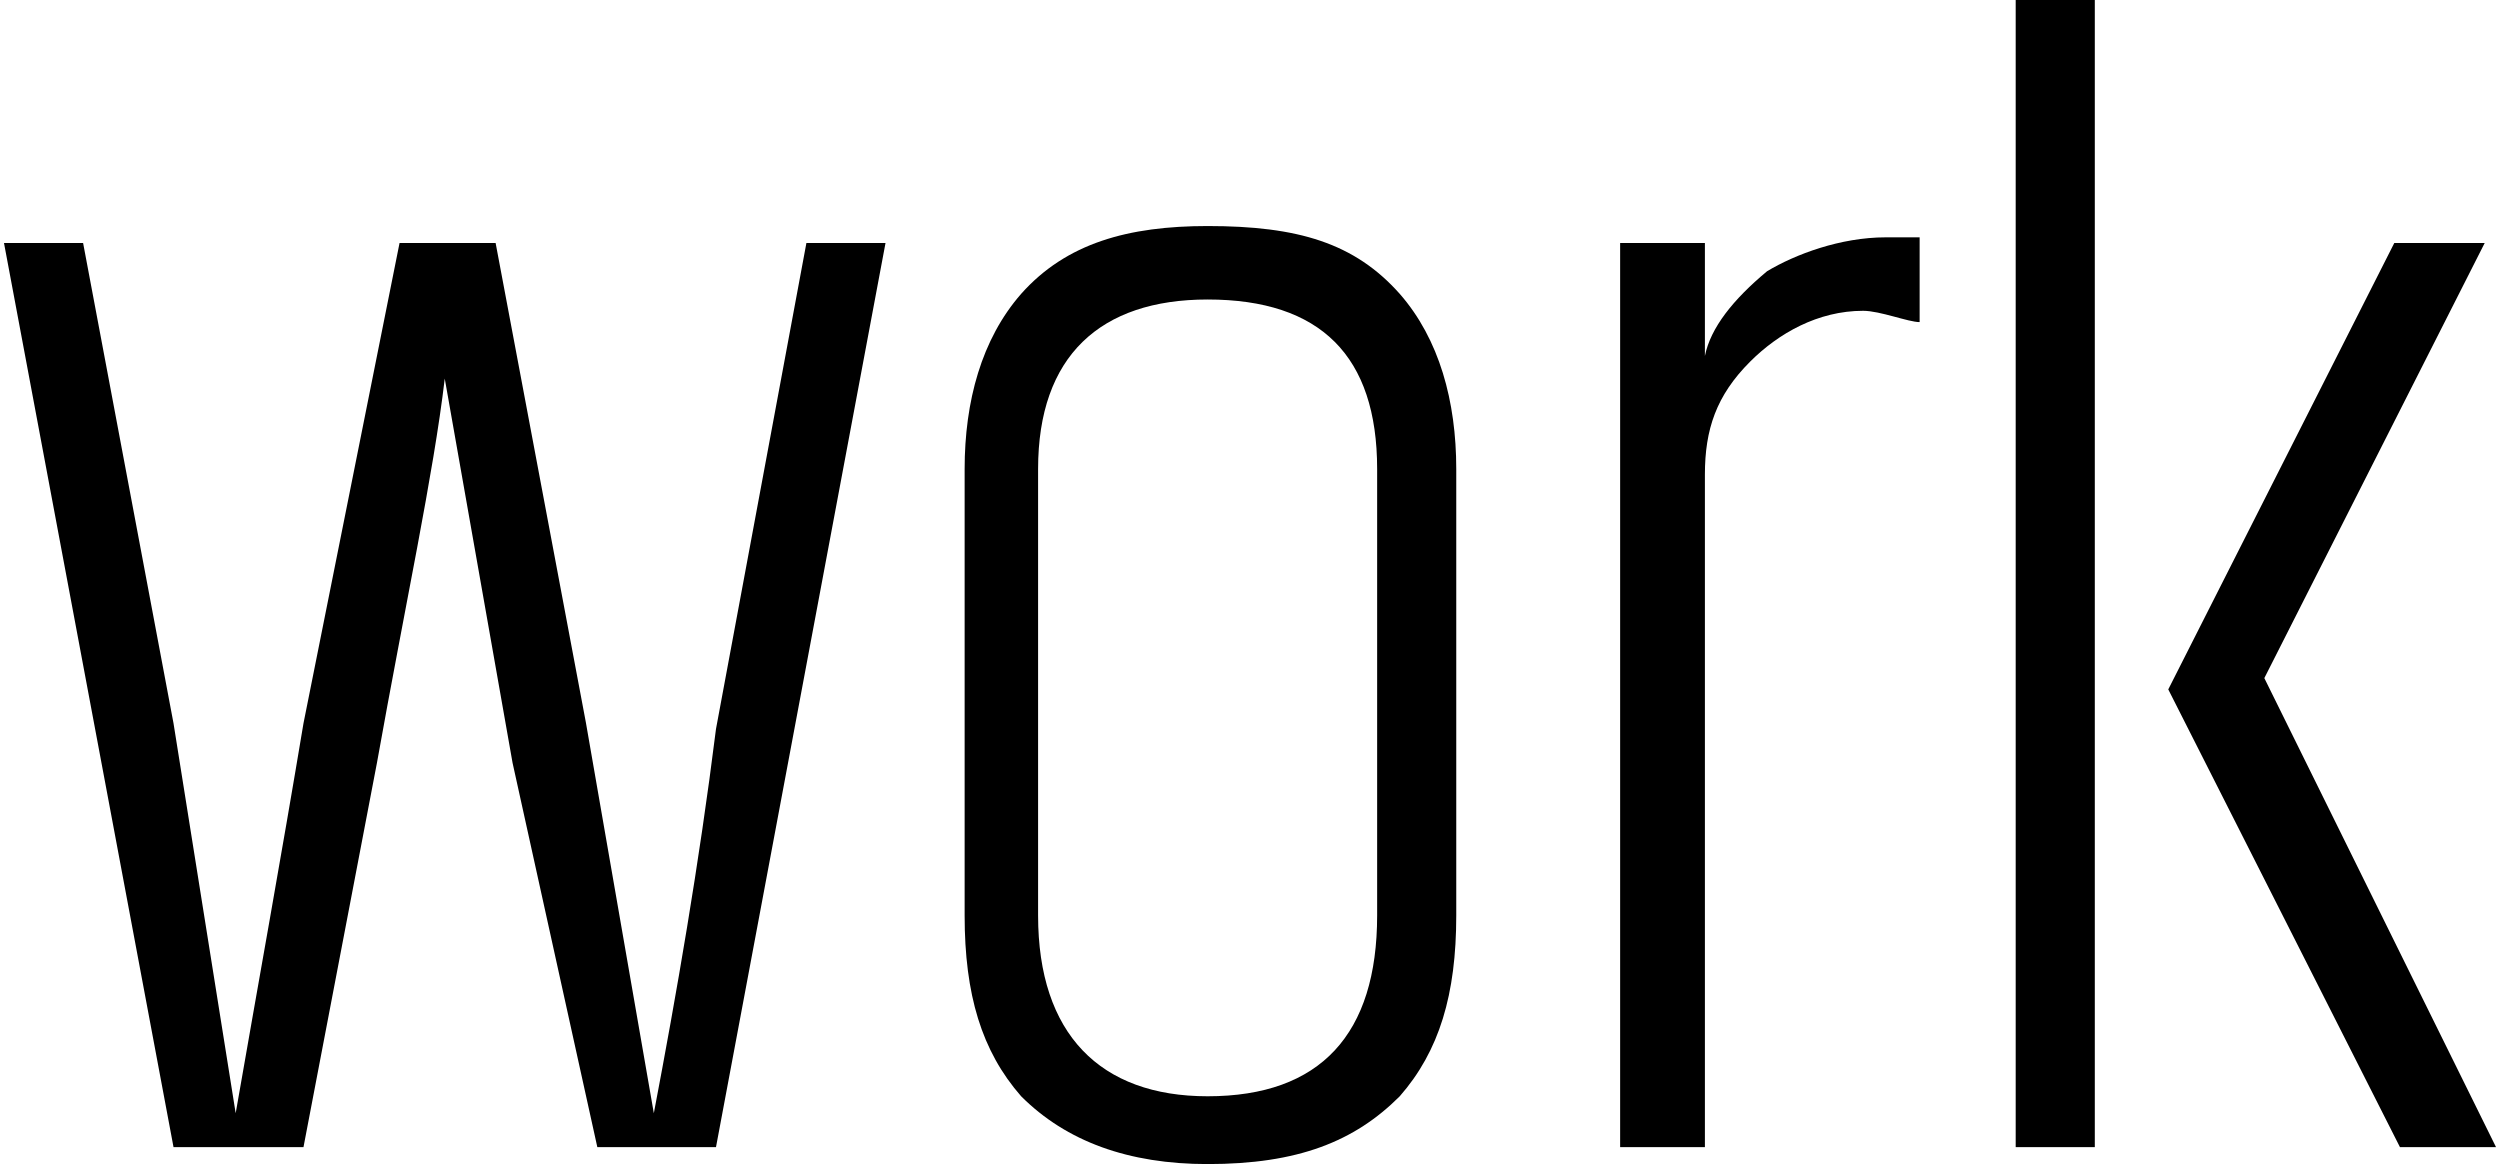
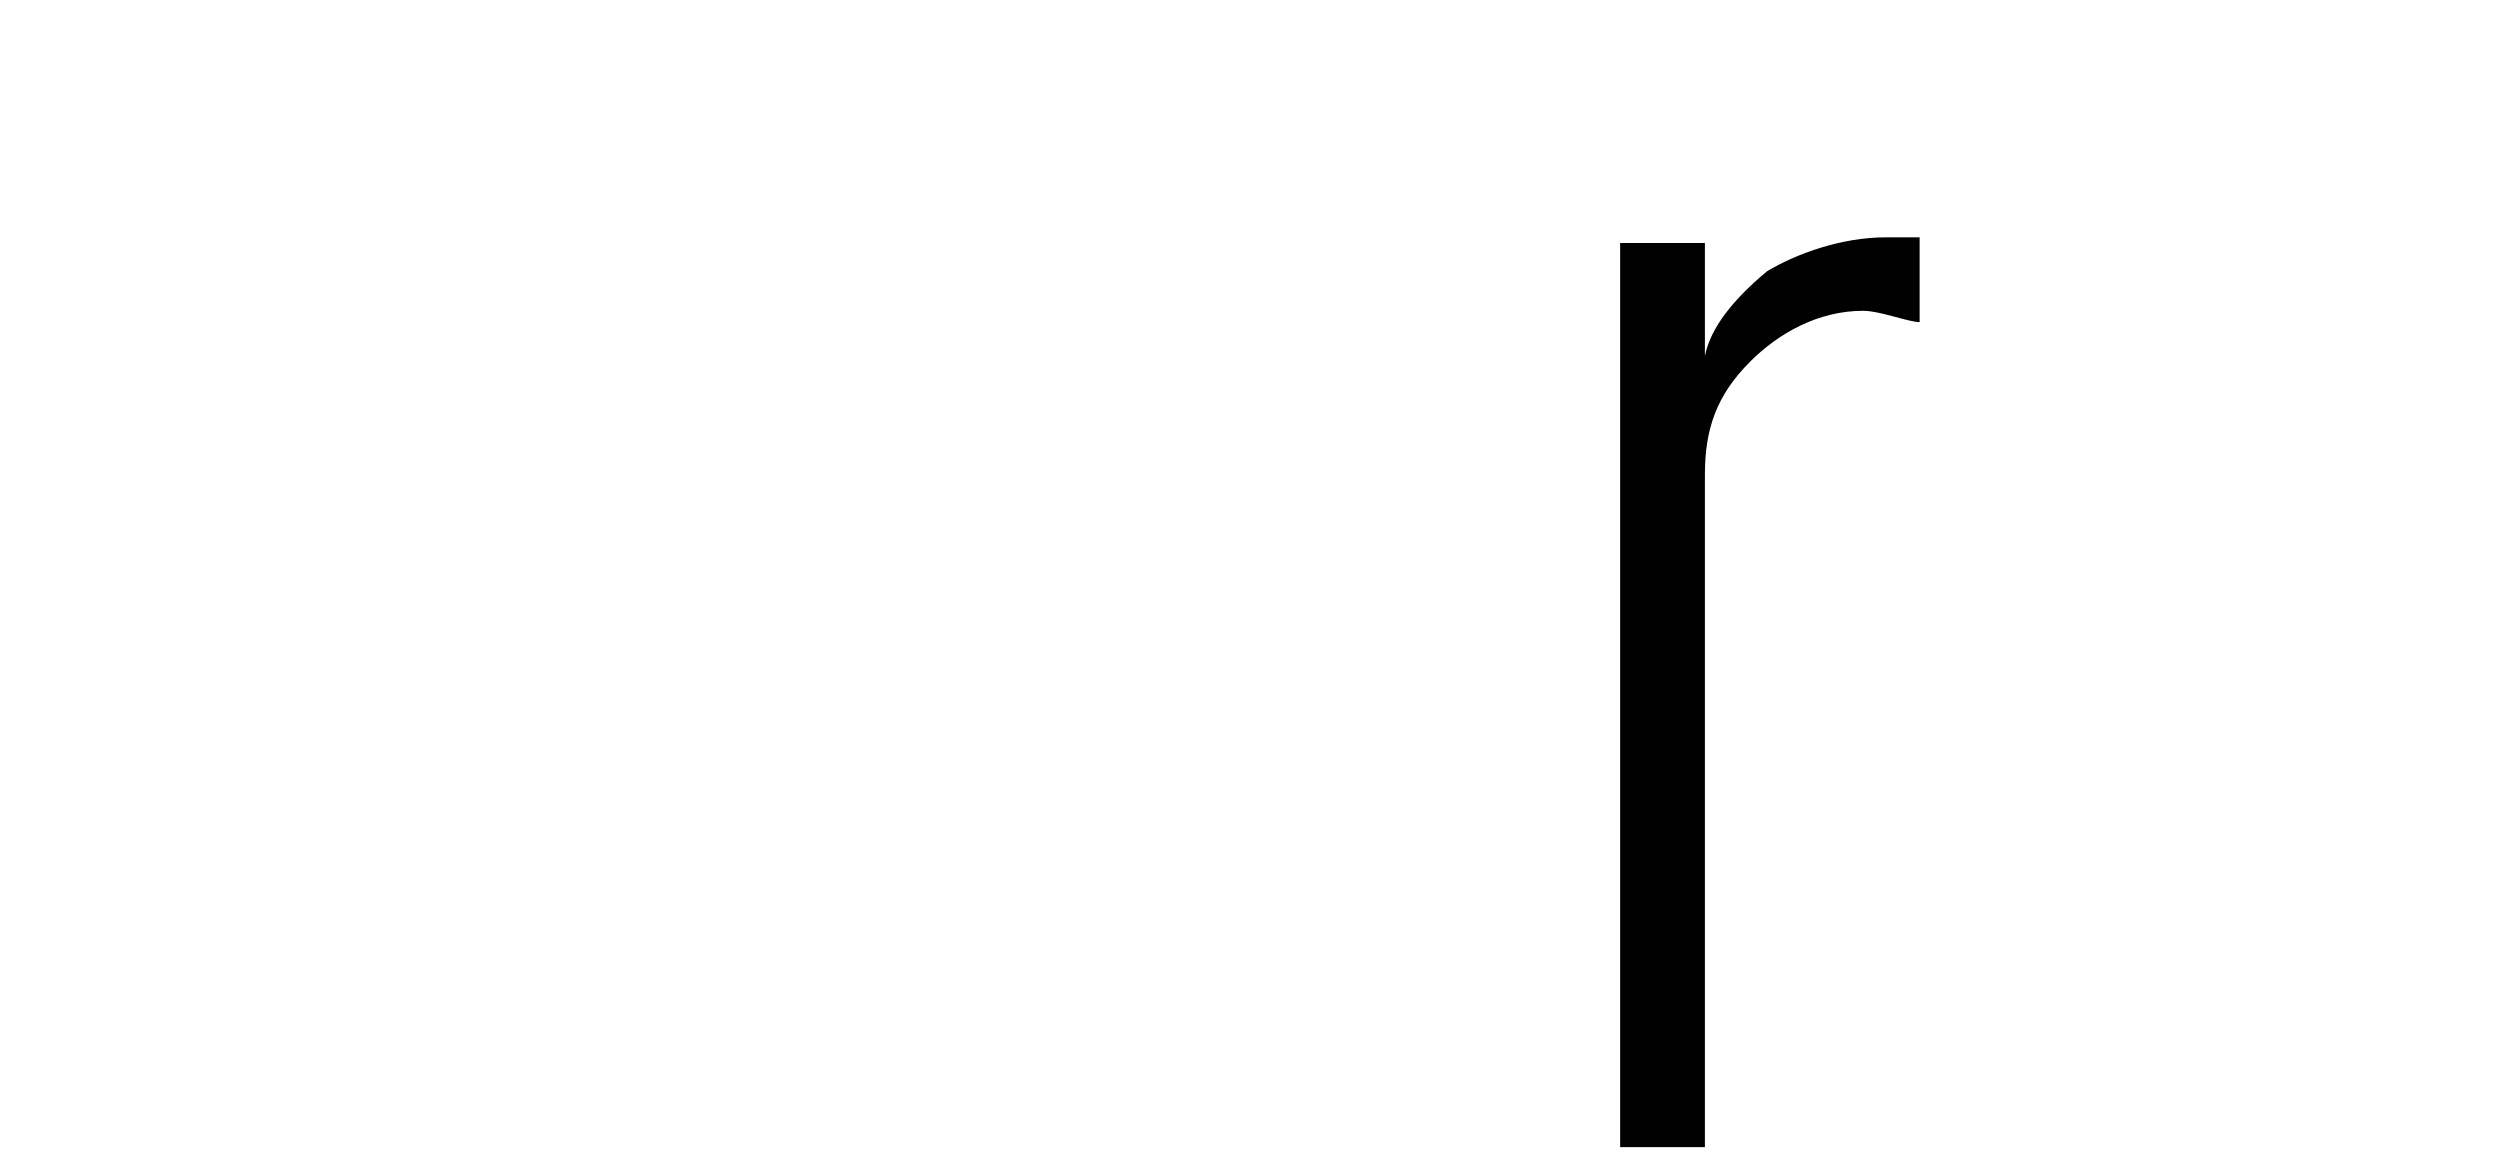
<svg xmlns="http://www.w3.org/2000/svg" xml:space="preserve" width="451px" height="210px" version="1.1" style="shape-rendering:geometricPrecision; text-rendering:geometricPrecision; image-rendering:optimizeQuality; fill-rule:evenodd; clip-rule:evenodd" viewBox="0 0 441 206">
  <defs>
    <style type="text/css">
   
    .fil0 {fill:black}
   
  </style>
  </defs>
  <g id="Warstwa_x0020_1">
-     <path class="fil0" d="M103 128c12,69 12,69 12,69 4,-21 8,-44 11,-68 16,-86 16,-86 16,-86 14,0 14,0 14,0 -30,160 -30,160 -30,160 -21,0 -21,0 -21,0 -15,-68 -15,-68 -15,-68 -12,-68 -12,-68 -12,-68 -2,17 -7,40 -12,68 -13,68 -13,68 -13,68 -23,0 -23,0 -23,0 -30,-160 -30,-160 -30,-160 14,0 14,0 14,0 16,85 16,85 16,85 11,69 11,69 11,69 4,-23 8,-45 12,-69 17,-85 17,-85 17,-85 17,0 17,0 17,0l16 85z" />
-     <path class="fil0" d="M257 162c0,14 -3,24 -10,32 -8,8 -18,12 -34,12 -14,0 -25,-4 -33,-12 -7,-8 -10,-18 -10,-32 0,-79 0,-79 0,-79 0,-12 3,-23 10,-31 8,-9 19,-12 33,-12 16,0 26,3 34,12 7,8 10,19 10,31l0 79zm-14 -79c0,-20 -10,-30 -30,-30 -19,0 -30,10 -30,30 0,79 0,79 0,79 0,21 11,32 30,32 20,0 30,-11 30,-32l0 -79z" />
    <path class="fil0" d="M339 57c-2,0 -7,-2 -10,-2 -8,0 -15,4 -20,9 -6,6 -8,12 -8,20 0,119 0,119 0,119 -15,0 -15,0 -15,0 0,-160 0,-160 0,-160 15,0 15,0 15,0 0,20 0,20 0,20 1,-5 5,-10 11,-15 5,-3 13,-6 21,-6 3,0 5,0 6,0l0 15z" />
-     <path class="fil0" d="M356 0l14 0 0 203 -14 0 0 -203zm83 43l-39 77 41 83 -17 0 -41 -81 40 -79 16 0z" />
  </g>
</svg>